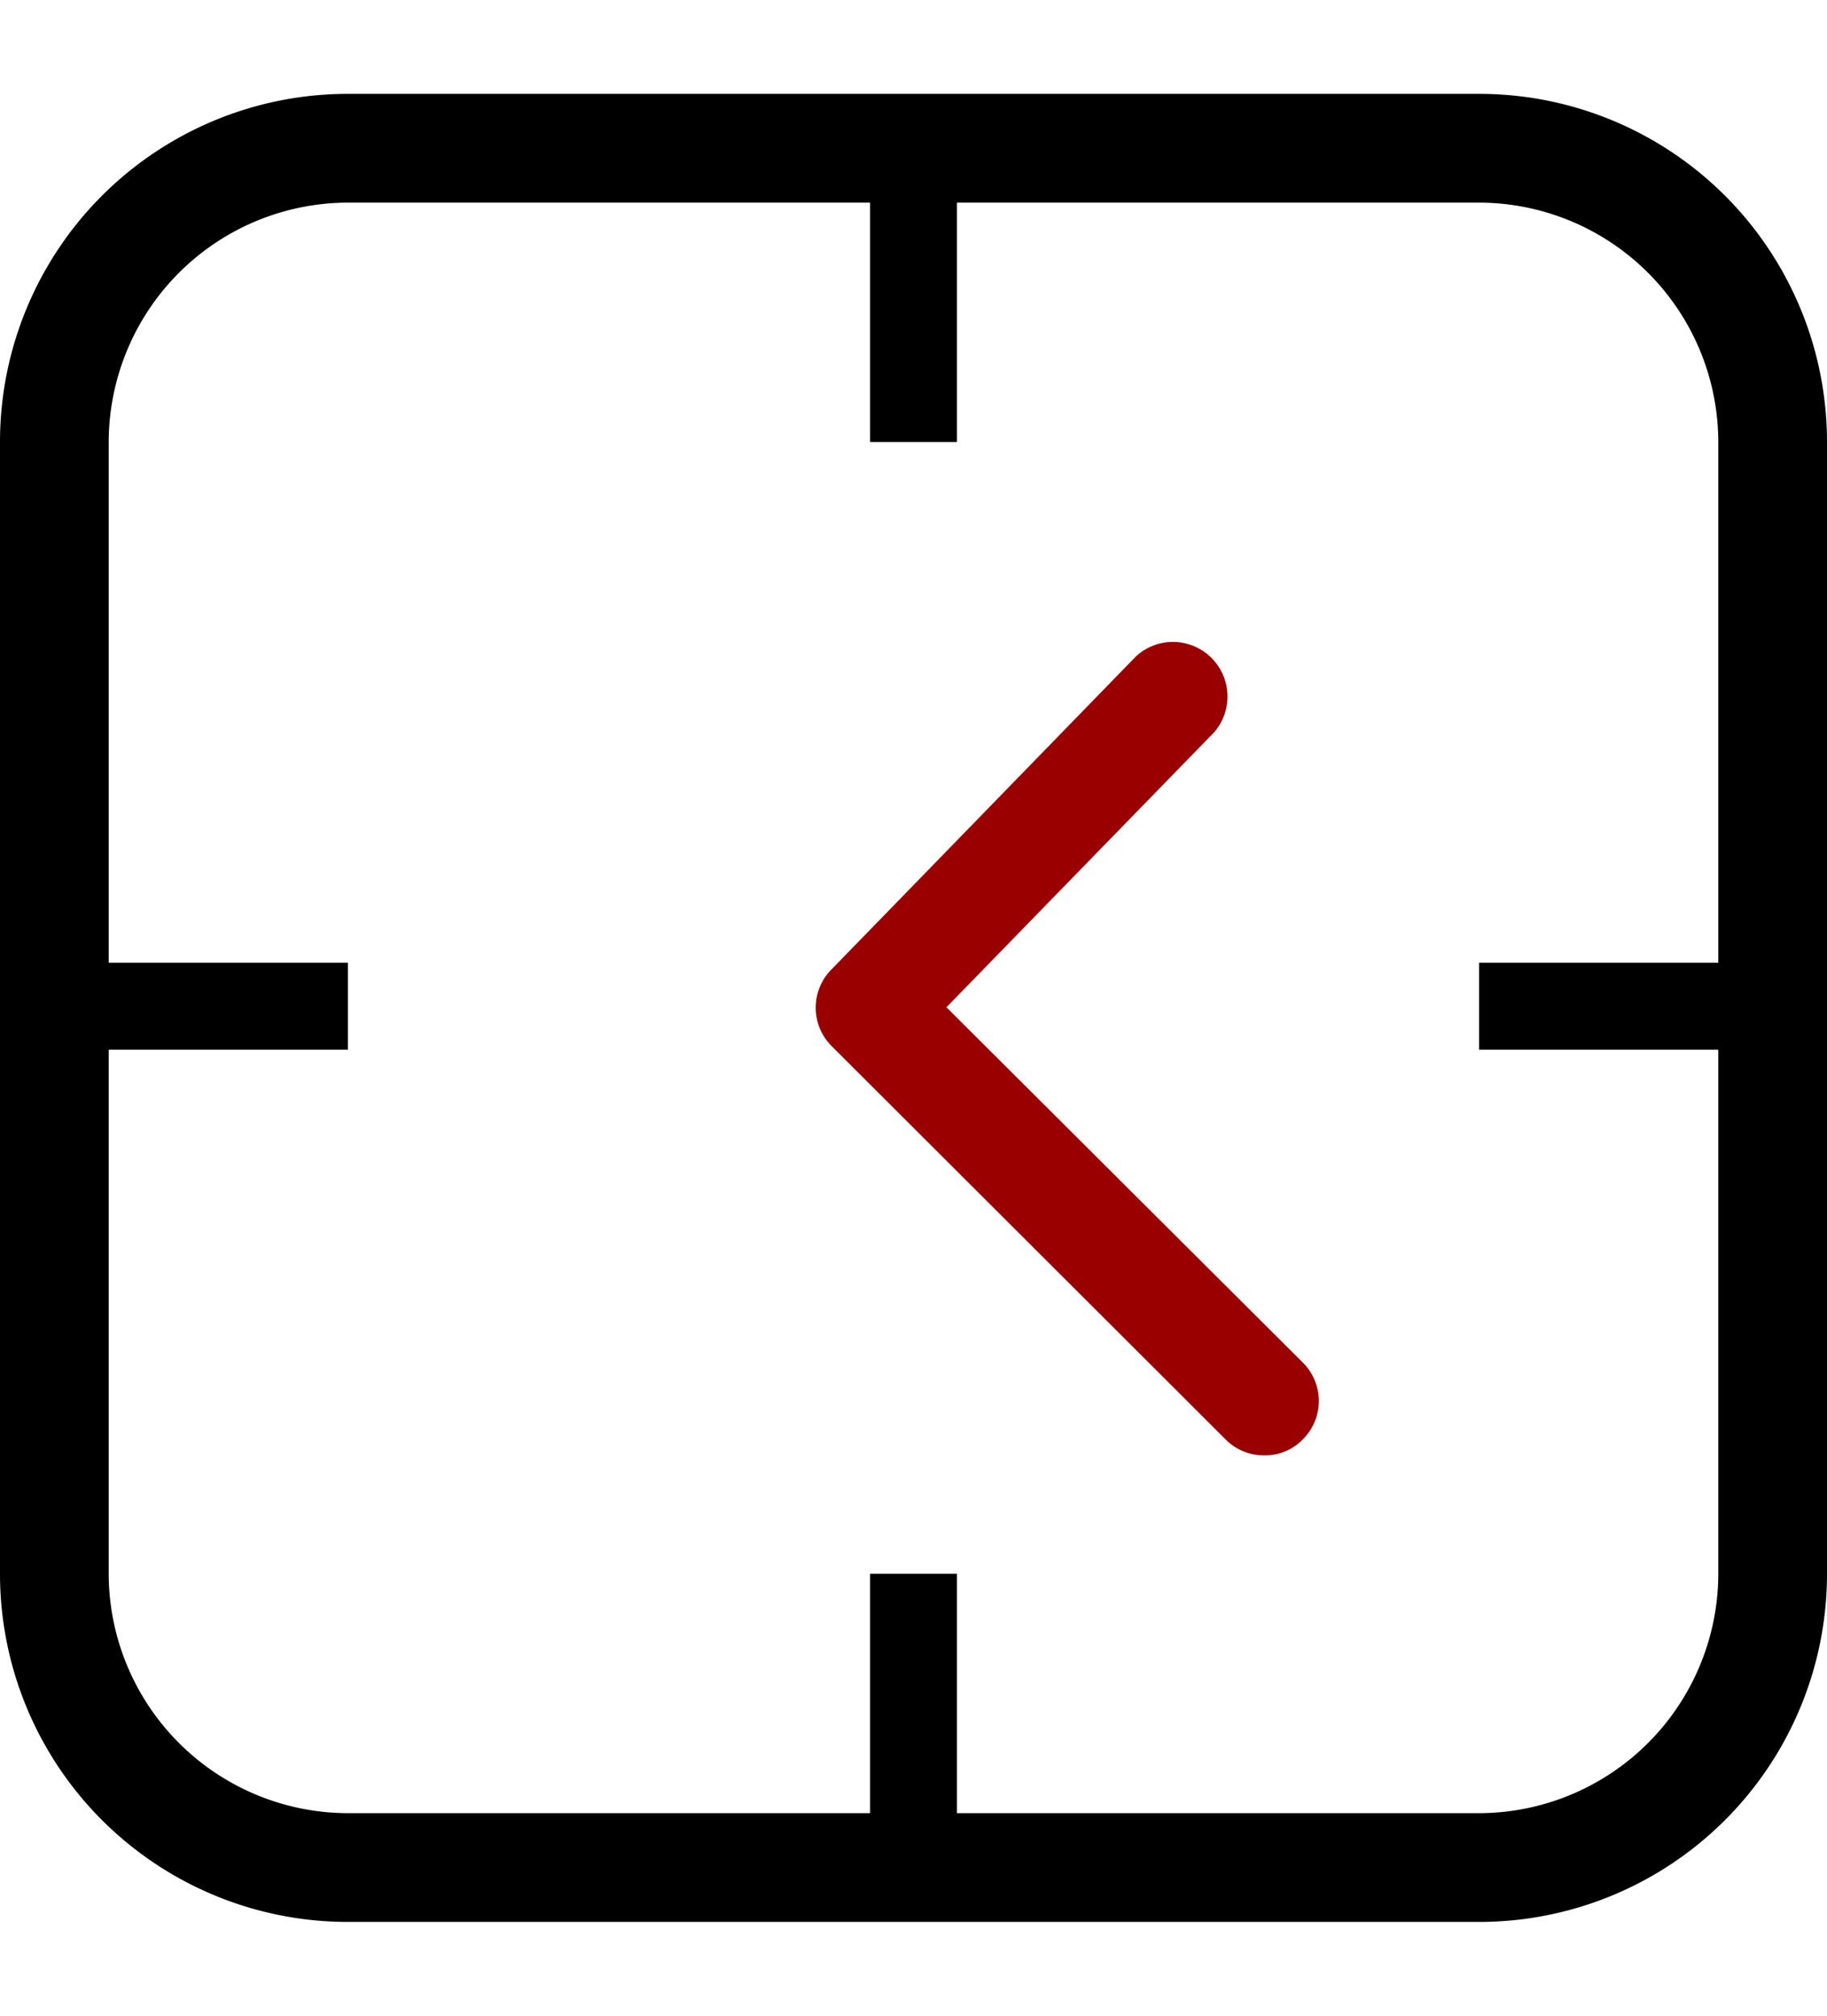
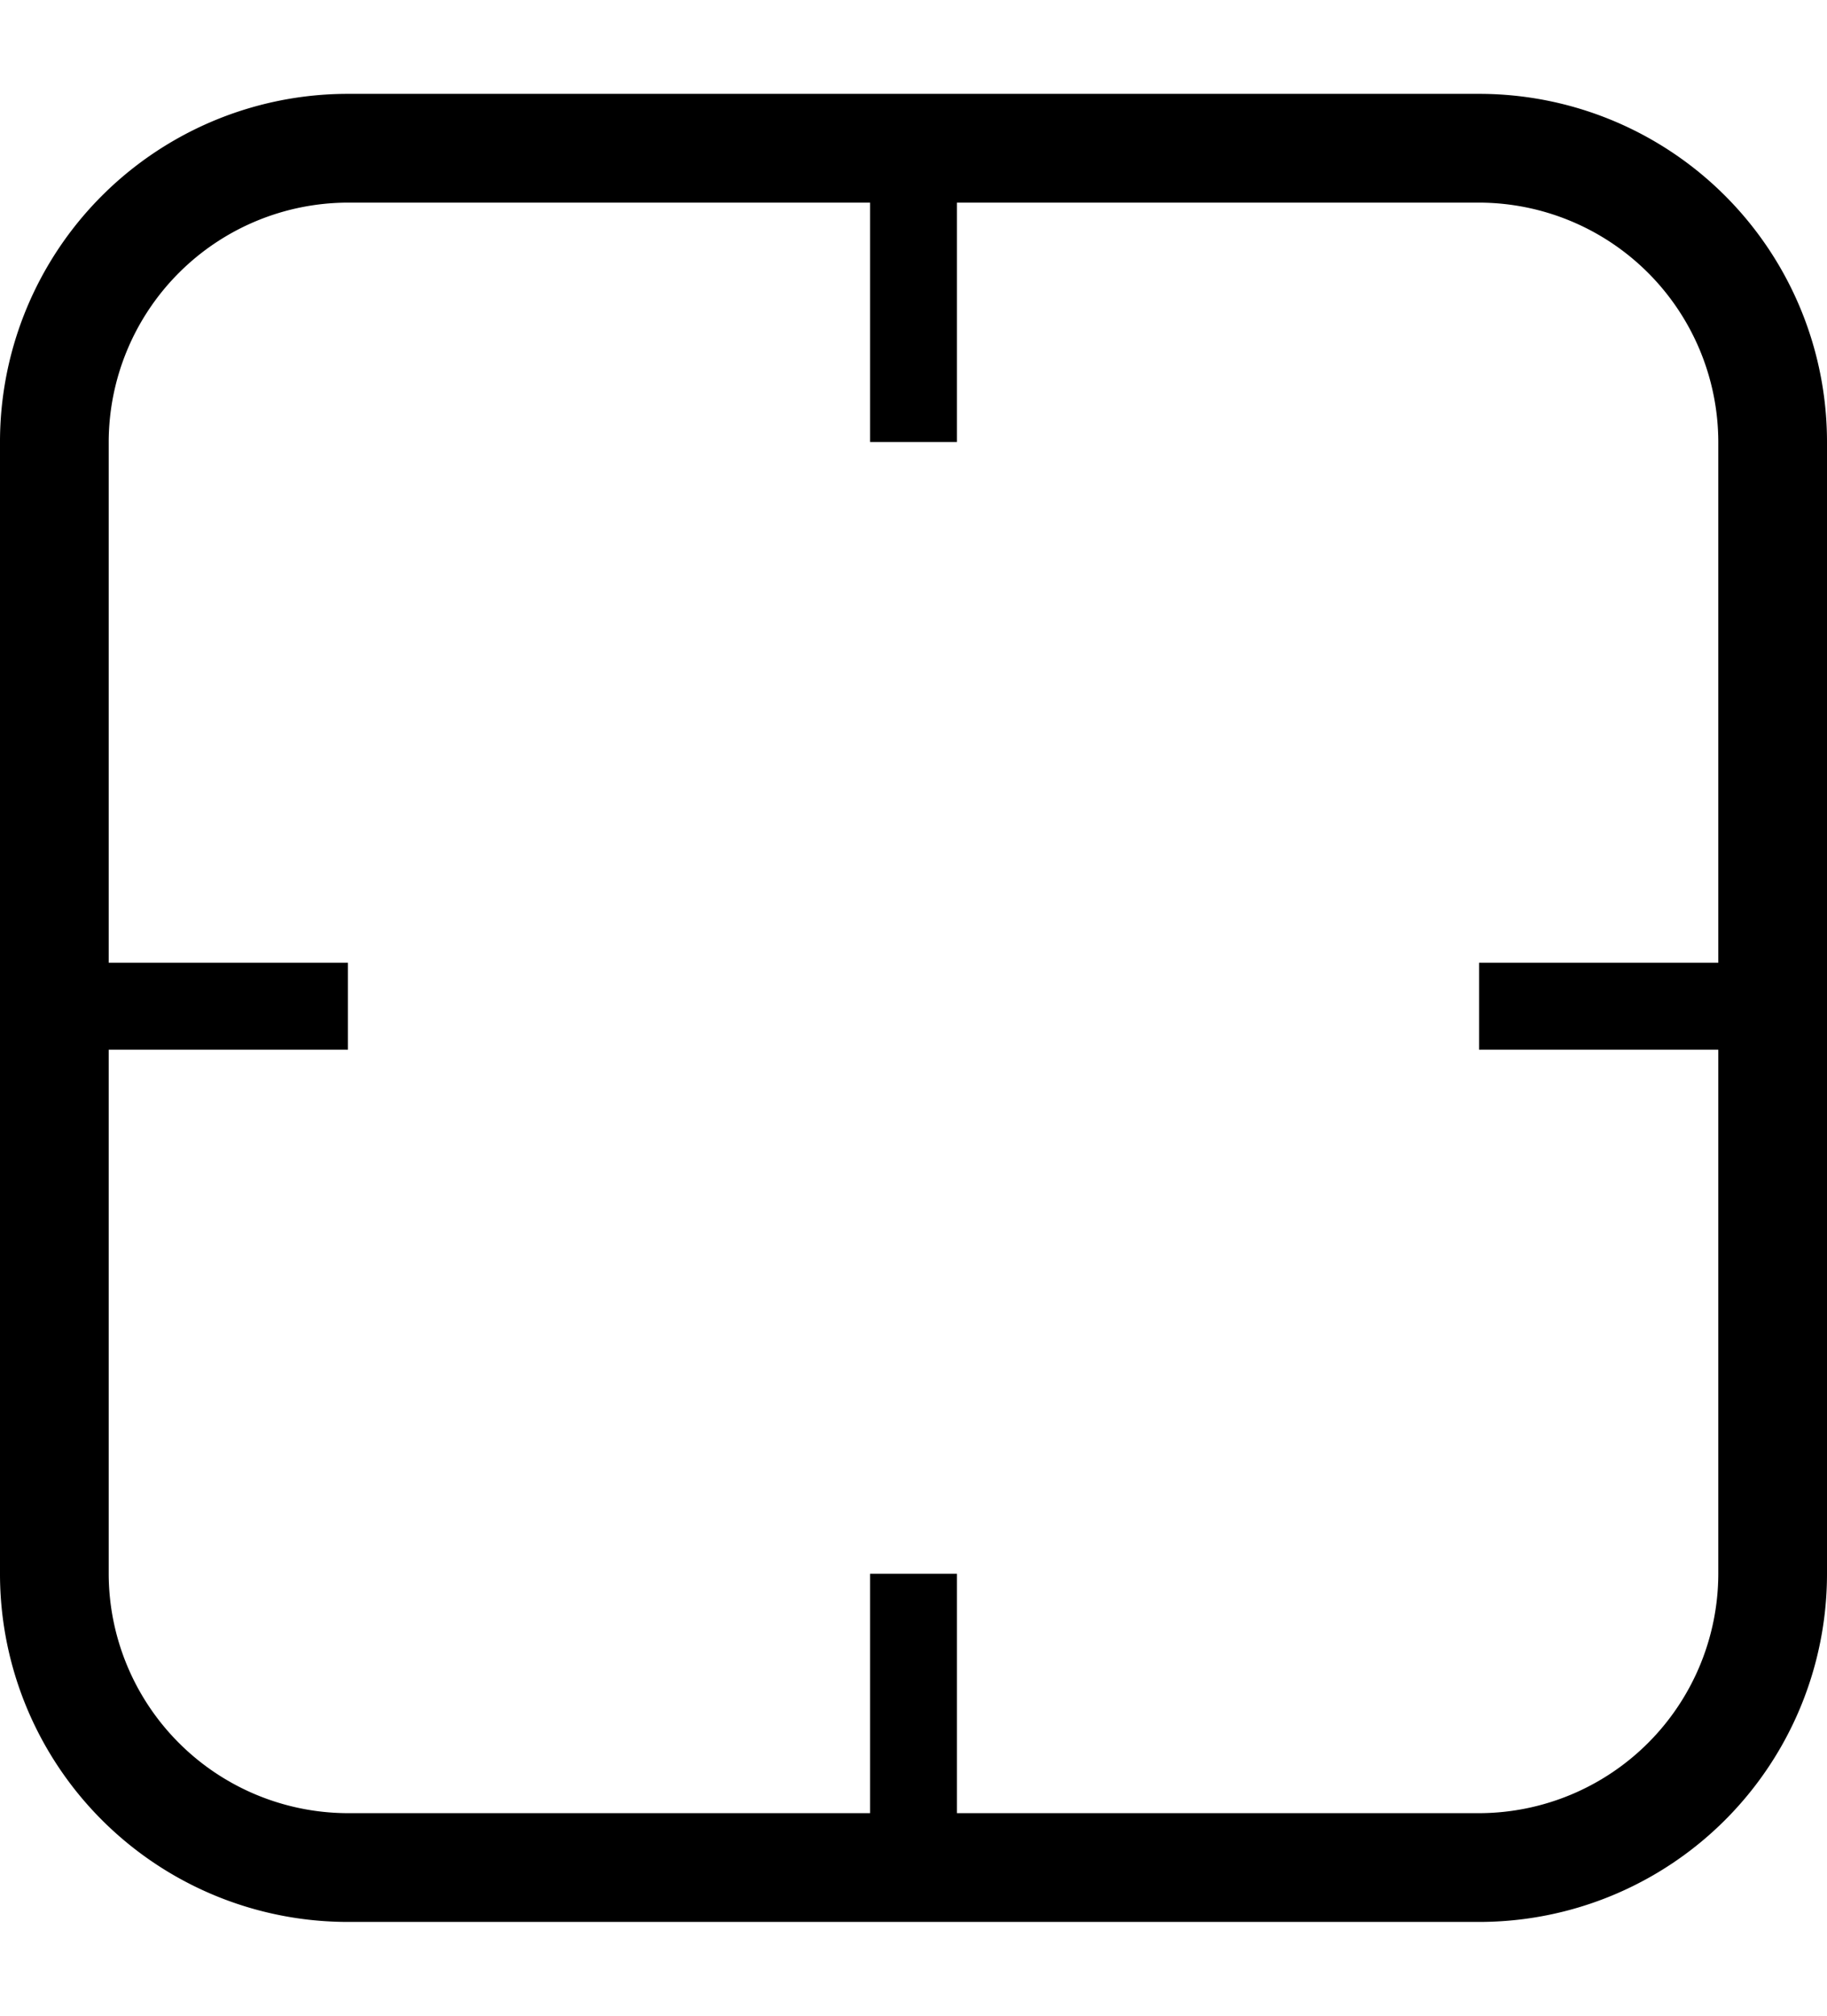
<svg xmlns="http://www.w3.org/2000/svg" id="组_109" data-name="组 109" width="43.53" height="48" viewBox="0 0 43.53 48">
  <defs>
    <style>
      .cls-1, .cls-2 {
        fill-rule: evenodd;
      }

      .cls-2 {
        fill: #9b0000;
      }
    </style>
  </defs>
  <path id="形状_834_拷贝" data-name="形状 834 拷贝" class="cls-1" d="M1295.24,1117h-26.95a8.288,8.288,0,0,0-8.29,8.29v26.95a8.288,8.288,0,0,0,8.29,8.29h26.95a8.288,8.288,0,0,0,8.29-8.29v-26.95A8.288,8.288,0,0,0,1295.24,1117Zm5.7,22.76v12.48a5.71,5.71,0,0,1-5.7,5.7H1282.8v-5.7h-2.07v5.7h-12.44a5.71,5.71,0,0,1-5.7-5.7v-12.48h5.7v-2.07h-5.7v-12.4a5.71,5.71,0,0,1,5.7-5.7h12.44v5.7h2.07v-5.7h12.44a5.71,5.71,0,0,1,5.7,5.7v12.4h-5.7v2.07h5.7Z" transform="translate(-1260 -1114.765)" />
-   <path id="形状_834" data-name="形状 834" class="cls-2" d="M1282.55,1138.75l6.38-6.55a1.3,1.3,0,0,0-1.86-1.81l-7.27,7.47a1.292,1.292,0,0,0,.02,1.82l9.39,9.37a1.284,1.284,0,0,0,.92.37,1.248,1.248,0,0,0,.91-0.38,1.286,1.286,0,0,0,0-1.83Z" transform="translate(-1260 -1114.765)" />
</svg>